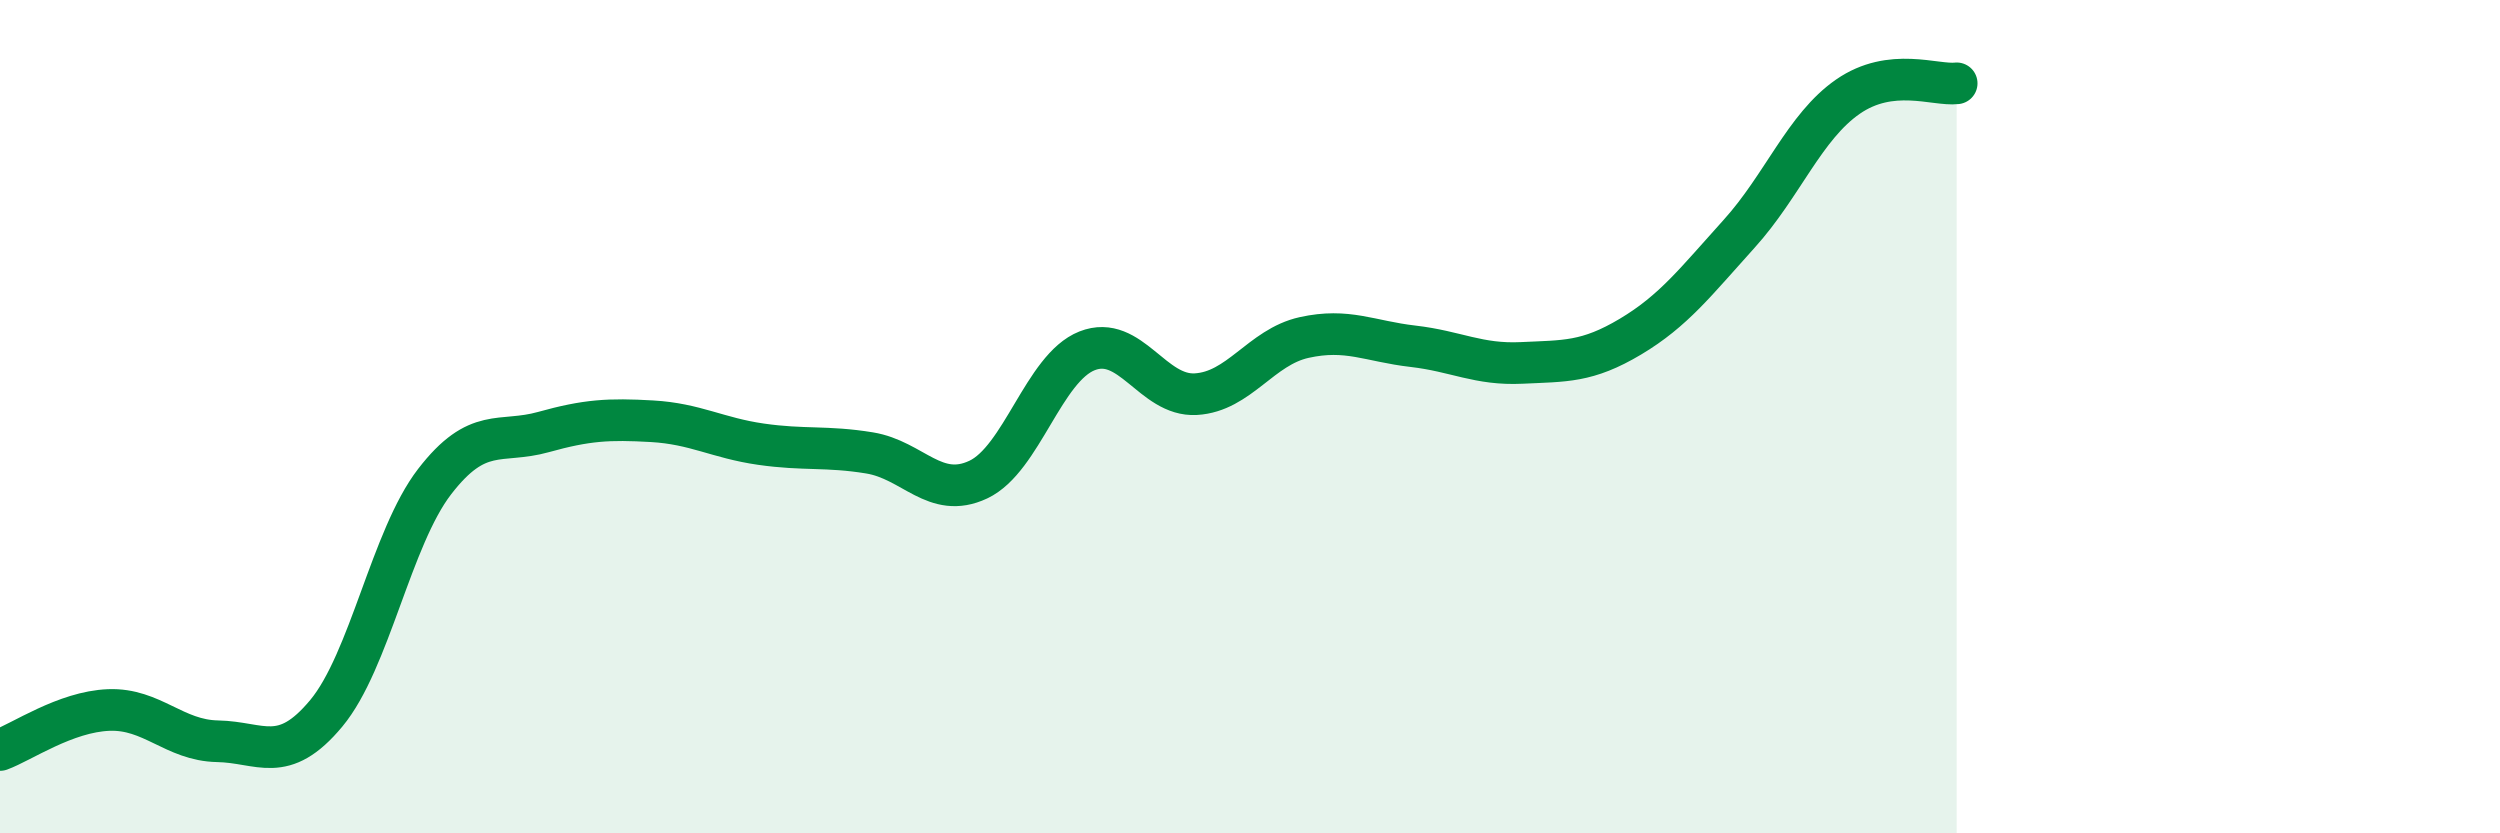
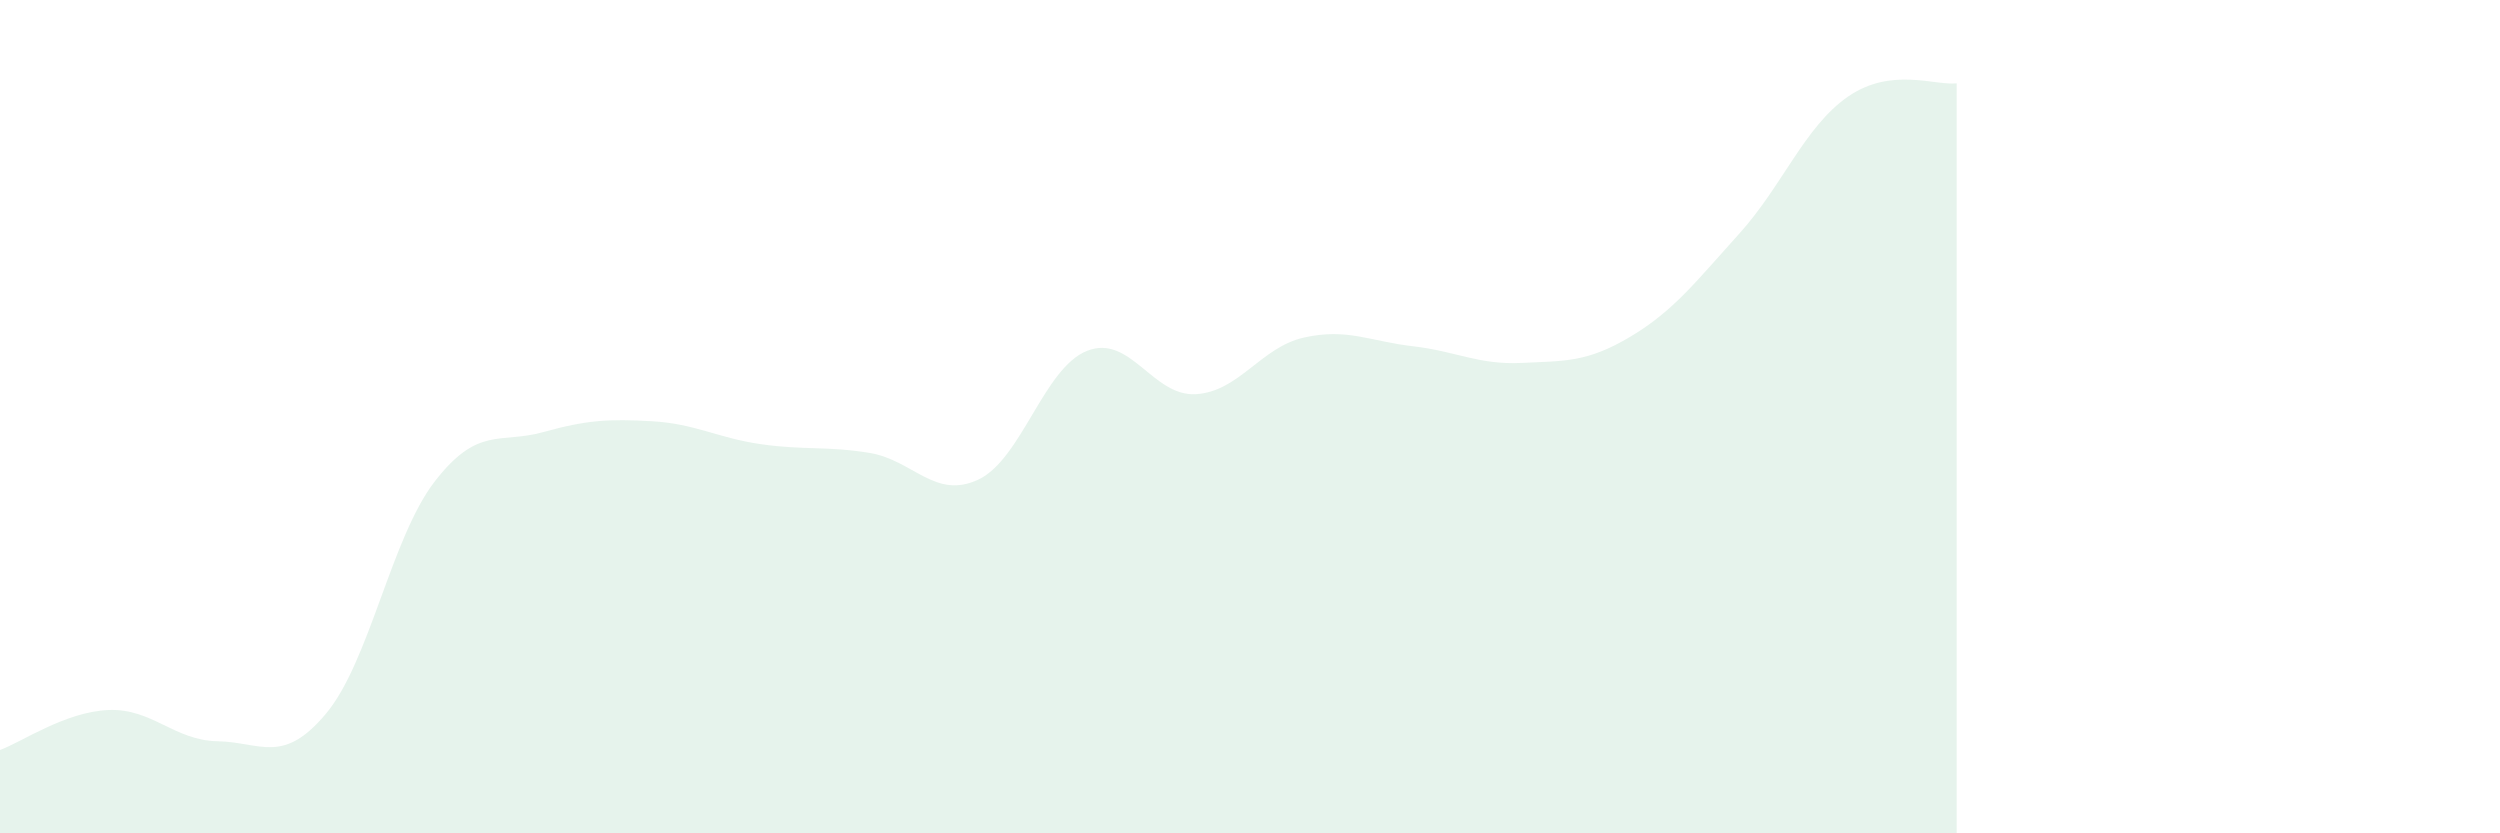
<svg xmlns="http://www.w3.org/2000/svg" width="60" height="20" viewBox="0 0 60 20">
  <path d="M 0,18 C 0.52,17.81 1.57,17.08 2.61,17.04 C 3.65,17 4.18,17.77 5.22,17.79 C 6.26,17.81 6.79,18.37 7.83,17.12 C 8.87,15.87 9.39,12.91 10.43,11.56 C 11.47,10.21 12,10.66 13.04,10.37 C 14.08,10.08 14.61,10.05 15.65,10.11 C 16.69,10.17 17.22,10.51 18.26,10.66 C 19.3,10.81 19.83,10.7 20.87,10.87 C 21.91,11.04 22.44,12 23.48,11.51 C 24.52,11.02 25.05,8.83 26.09,8.42 C 27.13,8.01 27.66,9.52 28.7,9.46 C 29.74,9.4 30.26,8.33 31.3,8.1 C 32.34,7.87 32.87,8.19 33.91,8.31 C 34.95,8.43 35.48,8.76 36.52,8.71 C 37.56,8.66 38.09,8.7 39.13,8.08 C 40.17,7.46 40.7,6.76 41.74,5.61 C 42.78,4.46 43.31,3.04 44.35,2.32 C 45.39,1.6 46.44,2.06 46.96,2L46.96 20L0 20Z" fill="#008740" opacity="0.1" stroke-linecap="round" stroke-linejoin="round" />
-   <path d="M 0,18 C 0.52,17.81 1.57,17.08 2.61,17.04 C 3.65,17 4.18,17.77 5.22,17.79 C 6.26,17.81 6.79,18.37 7.83,17.12 C 8.87,15.87 9.39,12.91 10.43,11.56 C 11.47,10.21 12,10.66 13.04,10.37 C 14.08,10.08 14.61,10.05 15.65,10.11 C 16.69,10.17 17.22,10.51 18.26,10.66 C 19.3,10.81 19.83,10.7 20.87,10.87 C 21.91,11.04 22.44,12 23.48,11.51 C 24.52,11.02 25.05,8.83 26.09,8.42 C 27.13,8.01 27.66,9.52 28.7,9.46 C 29.74,9.4 30.26,8.33 31.3,8.1 C 32.34,7.87 32.87,8.19 33.91,8.31 C 34.95,8.43 35.48,8.76 36.52,8.71 C 37.56,8.66 38.09,8.7 39.13,8.08 C 40.17,7.46 40.7,6.76 41.74,5.61 C 42.78,4.46 43.31,3.04 44.35,2.32 C 45.39,1.6 46.44,2.06 46.96,2" stroke="#008740" stroke-width="1" fill="none" stroke-linecap="round" stroke-linejoin="round" />
</svg>